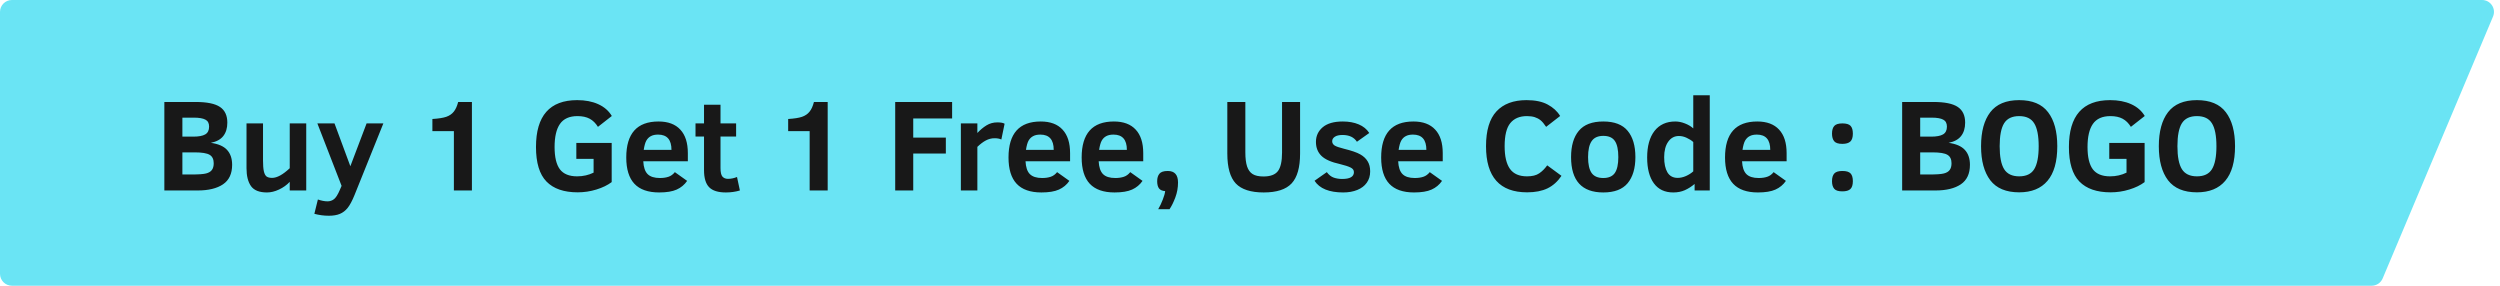
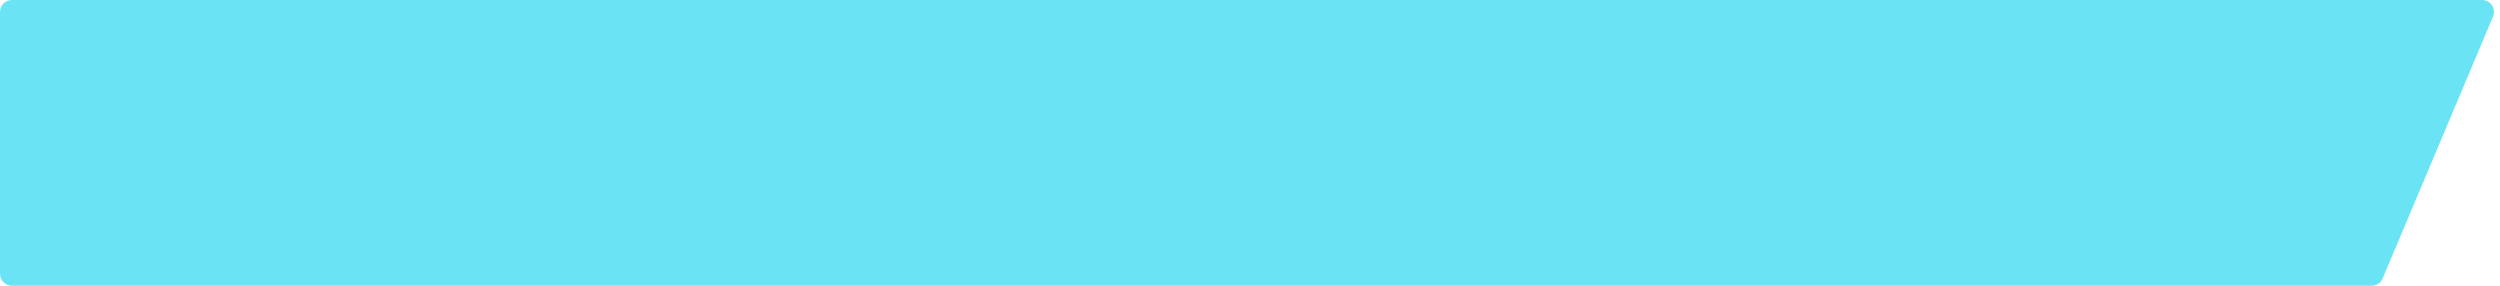
<svg xmlns="http://www.w3.org/2000/svg" width="210" height="24" viewBox="0 0 210 24" fill="none">
  <path d="M0 1C0 0.448 0.448 0 1 0H208.493C209.209 0 209.693 0.729 209.415 1.388L200.143 23.388C199.987 23.759 199.624 24 199.222 24H1C0.448 24 0 23.552 0 23V1Z" fill="#6AE4F4" />
-   <path d="M19.499 13.846C19.499 14.591 19.243 15.137 18.731 15.484C18.219 15.828 17.508 16 16.599 16H13.806V8.566H16.432C17.385 8.566 18.067 8.706 18.479 8.985C18.89 9.261 19.096 9.7 19.096 10.301C19.096 10.763 18.983 11.137 18.758 11.424C18.536 11.71 18.187 11.902 17.71 11.998C18.334 12.085 18.787 12.281 19.069 12.589C19.356 12.897 19.499 13.316 19.499 13.846ZM17.565 10.634C17.565 10.351 17.462 10.156 17.254 10.049C17.046 9.938 16.724 9.882 16.287 9.882H15.32V11.477H16.244C16.692 11.477 17.023 11.415 17.238 11.29C17.456 11.164 17.565 10.946 17.565 10.634ZM17.952 13.712C17.952 13.379 17.839 13.144 17.614 13.008C17.388 12.869 16.966 12.799 16.346 12.799H15.32V14.657H16.088C16.679 14.657 17.086 14.629 17.308 14.571C17.533 14.514 17.696 14.417 17.796 14.281C17.9 14.145 17.952 13.955 17.952 13.712ZM24.338 16V15.275C24.095 15.536 23.796 15.751 23.441 15.919C23.09 16.084 22.752 16.166 22.426 16.166C21.789 16.166 21.343 15.991 21.089 15.64C20.835 15.286 20.707 14.783 20.707 14.131V10.366H22.093V13.47C22.093 13.868 22.116 14.172 22.163 14.383C22.21 14.595 22.285 14.741 22.389 14.824C22.496 14.902 22.652 14.942 22.856 14.942C23.268 14.942 23.762 14.671 24.338 14.131V10.366H25.724V16H24.338ZM26.702 16.757C27.002 16.861 27.273 16.913 27.513 16.913C27.72 16.913 27.903 16.85 28.061 16.725C28.218 16.6 28.381 16.34 28.549 15.946L28.694 15.613L26.659 10.366H28.098L29.43 13.964L30.794 10.366H32.202L29.779 16.387C29.582 16.87 29.391 17.228 29.205 17.461C29.018 17.694 28.8 17.862 28.549 17.966C28.302 18.07 27.991 18.122 27.615 18.122C27.206 18.122 26.804 18.068 26.406 17.96L26.702 16.757ZM38.126 16V11.016H36.321V9.995C36.837 9.963 37.225 9.902 37.487 9.812C37.752 9.719 37.961 9.576 38.115 9.383C38.273 9.189 38.396 8.917 38.486 8.566H39.641V16H38.126ZM50.227 10.656C50.037 10.348 49.806 10.12 49.534 9.974C49.262 9.827 48.92 9.753 48.508 9.753C47.831 9.753 47.341 9.972 47.037 10.409C46.736 10.842 46.585 11.488 46.585 12.348C46.585 13.2 46.734 13.825 47.031 14.222C47.332 14.616 47.814 14.813 48.476 14.813C48.977 14.813 49.439 14.709 49.862 14.502V13.347H48.412V12.009H51.382V15.296C51.038 15.554 50.61 15.762 50.098 15.919C49.59 16.077 49.065 16.156 48.524 16.156C47.364 16.156 46.491 15.853 45.903 15.248C45.316 14.643 45.023 13.676 45.023 12.348C45.023 9.723 46.177 8.411 48.487 8.411C49.16 8.411 49.747 8.523 50.248 8.749C50.75 8.975 51.131 9.306 51.393 9.743L50.227 10.656ZM54.035 13.545C54.06 14.047 54.182 14.407 54.4 14.625C54.619 14.843 54.963 14.953 55.432 14.953C55.704 14.953 55.942 14.919 56.146 14.851C56.354 14.783 56.535 14.652 56.688 14.459L57.72 15.194C57.494 15.52 57.2 15.764 56.839 15.925C56.481 16.086 55.99 16.166 55.367 16.166C54.44 16.166 53.747 15.923 53.289 15.436C52.834 14.949 52.606 14.213 52.606 13.229C52.606 11.213 53.509 10.205 55.313 10.205C56.116 10.205 56.726 10.432 57.145 10.887C57.568 11.338 57.779 11.997 57.779 12.863V13.545H54.035ZM56.404 12.589C56.404 11.734 56.03 11.306 55.281 11.306C55.034 11.306 54.832 11.349 54.674 11.435C54.517 11.517 54.39 11.642 54.293 11.81C54.2 11.975 54.127 12.235 54.073 12.589H56.404ZM62.151 16C61.779 16.111 61.386 16.166 60.975 16.166C60.323 16.166 59.854 16.02 59.567 15.726C59.281 15.432 59.138 14.956 59.138 14.297V11.467H58.423V10.366H59.138V8.797H60.523V10.366H61.834V11.467H60.523V14.12C60.523 14.471 60.577 14.709 60.685 14.835C60.796 14.96 60.951 15.023 61.152 15.023C61.406 15.023 61.658 14.97 61.909 14.867L62.151 16ZM68.011 16V11.016H66.206V9.995C66.722 9.963 67.11 9.902 67.372 9.812C67.637 9.719 67.846 9.576 68 9.383C68.158 9.189 68.281 8.917 68.371 8.566H69.525V16H68.011ZM76.712 9.952V11.558H79.451V12.896H76.712V16H75.197V8.566H79.978V9.952H76.712ZM84.113 11.719C83.97 11.648 83.78 11.612 83.544 11.612C83.286 11.612 83.041 11.675 82.808 11.8C82.579 11.921 82.343 12.101 82.099 12.337V16H80.713V10.366H82.099V11.171C82.335 10.914 82.59 10.7 82.862 10.532C83.134 10.364 83.438 10.28 83.775 10.28C84.061 10.28 84.266 10.317 84.387 10.393L84.113 11.719ZM86.144 13.545C86.169 14.047 86.29 14.407 86.509 14.625C86.727 14.843 87.071 14.953 87.54 14.953C87.812 14.953 88.05 14.919 88.254 14.851C88.462 14.783 88.643 14.652 88.797 14.459L89.828 15.194C89.603 15.52 89.309 15.764 88.947 15.925C88.589 16.086 88.099 16.166 87.476 16.166C86.548 16.166 85.855 15.923 85.397 15.436C84.942 14.949 84.715 14.213 84.715 13.229C84.715 11.213 85.617 10.205 87.422 10.205C88.224 10.205 88.835 10.432 89.253 10.887C89.676 11.338 89.887 11.997 89.887 12.863V13.545H86.144ZM88.512 12.589C88.512 11.734 88.138 11.306 87.39 11.306C87.143 11.306 86.94 11.349 86.783 11.435C86.625 11.517 86.498 11.642 86.401 11.81C86.308 11.975 86.235 12.235 86.181 12.589H88.512ZM92.288 13.545C92.313 14.047 92.435 14.407 92.653 14.625C92.872 14.843 93.216 14.953 93.685 14.953C93.957 14.953 94.195 14.919 94.399 14.851C94.607 14.783 94.787 14.652 94.941 14.459L95.973 15.194C95.747 15.52 95.454 15.764 95.092 15.925C94.734 16.086 94.243 16.166 93.62 16.166C92.693 16.166 92 15.923 91.541 15.436C91.087 14.949 90.859 14.213 90.859 13.229C90.859 11.213 91.762 10.205 93.566 10.205C94.368 10.205 94.979 10.432 95.398 10.887C95.82 11.338 96.032 11.997 96.032 12.863V13.545H92.288ZM94.657 12.589C94.657 11.734 94.283 11.306 93.534 11.306C93.287 11.306 93.085 11.349 92.927 11.435C92.77 11.517 92.643 11.642 92.546 11.81C92.453 11.975 92.379 12.235 92.326 12.589H94.657ZM97.289 17.574C97.435 17.327 97.564 17.056 97.675 16.763C97.79 16.469 97.856 16.233 97.874 16.054C97.638 16.039 97.466 15.964 97.358 15.828C97.255 15.692 97.203 15.49 97.203 15.221C97.203 14.956 97.265 14.747 97.391 14.593C97.516 14.439 97.751 14.362 98.094 14.362C98.667 14.362 98.954 14.684 98.954 15.329C98.954 15.769 98.878 16.188 98.728 16.585C98.578 16.986 98.415 17.316 98.239 17.574H97.289ZM109.207 12.896C109.207 14.059 108.971 14.895 108.498 15.404C108.025 15.912 107.243 16.166 106.151 16.166C105.069 16.166 104.289 15.916 103.809 15.415C103.333 14.91 103.095 14.07 103.095 12.896V8.566H104.609V12.788C104.609 13.293 104.658 13.69 104.754 13.98C104.851 14.271 105.005 14.484 105.216 14.62C105.428 14.756 105.736 14.824 106.14 14.824C106.717 14.824 107.119 14.671 107.349 14.367C107.578 14.059 107.692 13.54 107.692 12.81V8.566H109.207V12.896ZM115.094 14.394C115.094 14.766 114.999 15.085 114.809 15.35C114.623 15.615 114.356 15.817 114.009 15.957C113.665 16.097 113.271 16.166 112.827 16.166C111.649 16.166 110.847 15.839 110.421 15.184L111.452 14.459C111.62 14.688 111.814 14.842 112.032 14.92C112.254 14.996 112.491 15.033 112.741 15.033C113.4 15.033 113.729 14.842 113.729 14.459C113.729 14.29 113.636 14.161 113.45 14.072C113.264 13.979 112.972 13.884 112.575 13.787C111.826 13.622 111.3 13.39 110.996 13.089C110.691 12.788 110.539 12.398 110.539 11.918C110.539 11.42 110.729 11.01 111.108 10.688C111.492 10.366 112.054 10.205 112.795 10.205C113.3 10.205 113.744 10.285 114.127 10.446C114.514 10.607 114.811 10.849 115.019 11.171L113.982 11.907C113.735 11.528 113.332 11.338 112.773 11.338C112.487 11.338 112.27 11.388 112.124 11.488C111.977 11.585 111.903 11.71 111.903 11.864C111.903 12.011 111.97 12.129 112.102 12.219C112.235 12.305 112.496 12.396 112.886 12.493C113.527 12.65 113.984 12.808 114.256 12.965C114.532 13.119 114.739 13.313 114.879 13.545C115.022 13.775 115.094 14.057 115.094 14.394ZM117.446 13.545C117.471 14.047 117.593 14.407 117.812 14.625C118.03 14.843 118.374 14.953 118.843 14.953C119.115 14.953 119.353 14.919 119.557 14.851C119.765 14.783 119.946 14.652 120.1 14.459L121.131 15.194C120.905 15.52 120.612 15.764 120.25 15.925C119.892 16.086 119.401 16.166 118.778 16.166C117.851 16.166 117.158 15.923 116.7 15.436C116.245 14.949 116.018 14.213 116.018 13.229C116.018 11.213 116.92 10.205 118.725 10.205C119.527 10.205 120.137 10.432 120.556 10.887C120.979 11.338 121.19 11.997 121.19 12.863V13.545H117.446ZM119.815 12.589C119.815 11.734 119.441 11.306 118.692 11.306C118.445 11.306 118.243 11.349 118.085 11.435C117.928 11.517 117.801 11.642 117.704 11.81C117.611 11.975 117.538 12.235 117.484 12.589H119.815ZM131.164 14.77C130.845 15.246 130.453 15.597 129.988 15.823C129.526 16.045 128.957 16.156 128.28 16.156C125.977 16.156 124.826 14.865 124.826 12.283C124.826 10.962 125.118 9.986 125.702 9.356C126.285 8.726 127.127 8.411 128.226 8.411C128.953 8.411 129.546 8.534 130.004 8.781C130.462 9.025 130.811 9.345 131.051 9.743L129.875 10.656C129.703 10.398 129.546 10.212 129.402 10.097C129.259 9.983 129.096 9.897 128.914 9.839C128.731 9.782 128.513 9.753 128.258 9.753C127.65 9.753 127.186 9.949 126.867 10.339C126.549 10.726 126.389 11.374 126.389 12.283C126.389 13.132 126.538 13.766 126.835 14.185C127.136 14.604 127.614 14.813 128.269 14.813C128.709 14.813 129.051 14.729 129.295 14.56C129.542 14.392 129.766 14.168 129.966 13.889L131.164 14.77ZM137.373 13.196C137.373 14.134 137.156 14.865 136.723 15.388C136.29 15.907 135.608 16.166 134.677 16.166C132.872 16.166 131.97 15.176 131.97 13.196C131.97 12.244 132.186 11.508 132.62 10.989C133.053 10.466 133.739 10.205 134.677 10.205C135.608 10.205 136.29 10.466 136.723 10.989C137.156 11.508 137.373 12.244 137.373 13.196ZM135.939 13.196C135.939 12.577 135.842 12.126 135.649 11.843C135.456 11.556 135.132 11.413 134.677 11.413C134.226 11.413 133.9 11.56 133.699 11.854C133.499 12.144 133.398 12.591 133.398 13.196C133.398 13.798 133.497 14.242 133.694 14.528C133.894 14.811 134.222 14.953 134.677 14.953C135.124 14.953 135.447 14.813 135.644 14.534C135.84 14.251 135.939 13.805 135.939 13.196ZM142.347 16V15.452C142.089 15.671 141.817 15.844 141.53 15.973C141.244 16.102 140.918 16.166 140.553 16.166C139.844 16.166 139.301 15.911 138.925 15.398C138.549 14.886 138.361 14.163 138.361 13.229C138.361 12.273 138.567 11.53 138.979 10.999C139.394 10.47 139.976 10.205 140.725 10.205C140.99 10.205 141.262 10.26 141.541 10.371C141.82 10.479 142.051 10.616 142.234 10.785V8.002H143.62V16H142.347ZM142.234 11.929C142.087 11.796 141.904 11.68 141.686 11.58C141.471 11.476 141.251 11.424 141.025 11.424C140.653 11.424 140.354 11.585 140.128 11.907C139.903 12.226 139.79 12.659 139.79 13.207C139.79 13.748 139.881 14.172 140.064 14.48C140.25 14.788 140.537 14.942 140.923 14.942C141.153 14.942 141.385 14.89 141.622 14.786C141.861 14.679 142.066 14.548 142.234 14.394V11.929ZM146.332 13.545C146.357 14.047 146.479 14.407 146.697 14.625C146.916 14.843 147.259 14.953 147.729 14.953C148.001 14.953 148.239 14.919 148.443 14.851C148.651 14.783 148.831 14.652 148.985 14.459L150.017 15.194C149.791 15.52 149.497 15.764 149.136 15.925C148.778 16.086 148.287 16.166 147.664 16.166C146.737 16.166 146.044 15.923 145.585 15.436C145.131 14.949 144.903 14.213 144.903 13.229C144.903 11.213 145.806 10.205 147.61 10.205C148.412 10.205 149.023 10.432 149.442 10.887C149.864 11.338 150.076 11.997 150.076 12.863V13.545H146.332ZM148.701 12.589C148.701 11.734 148.326 11.306 147.578 11.306C147.331 11.306 147.129 11.349 146.971 11.435C146.814 11.517 146.687 11.642 146.59 11.81C146.497 11.975 146.423 12.235 146.37 12.589H148.701ZM155.64 11.225C155.64 11.533 155.57 11.753 155.431 11.886C155.291 12.018 155.067 12.085 154.759 12.085C154.423 12.085 154.194 12.011 154.072 11.864C153.95 11.717 153.889 11.504 153.889 11.225C153.889 10.931 153.954 10.715 154.083 10.575C154.211 10.435 154.437 10.366 154.759 10.366C155.089 10.366 155.318 10.434 155.447 10.57C155.576 10.706 155.64 10.924 155.64 11.225ZM155.64 15.221C155.64 15.529 155.57 15.749 155.431 15.882C155.291 16.011 155.067 16.075 154.759 16.075C154.423 16.075 154.194 16.002 154.072 15.855C153.95 15.708 153.889 15.497 153.889 15.221C153.889 14.928 153.954 14.711 154.083 14.571C154.211 14.432 154.437 14.362 154.759 14.362C155.089 14.362 155.318 14.43 155.447 14.566C155.576 14.702 155.64 14.92 155.64 15.221ZM165.475 13.846C165.475 14.591 165.219 15.137 164.707 15.484C164.194 15.828 163.484 16 162.574 16H159.781V8.566H162.408C163.36 8.566 164.042 8.706 164.454 8.985C164.866 9.261 165.072 9.7 165.072 10.301C165.072 10.763 164.959 11.137 164.733 11.424C164.511 11.71 164.162 11.902 163.686 11.998C164.309 12.085 164.762 12.281 165.045 12.589C165.331 12.897 165.475 13.316 165.475 13.846ZM163.541 10.634C163.541 10.351 163.437 10.156 163.229 10.049C163.022 9.938 162.7 9.882 162.263 9.882H161.296V11.477H162.22C162.667 11.477 162.999 11.415 163.213 11.29C163.432 11.164 163.541 10.946 163.541 10.634ZM163.928 13.712C163.928 13.379 163.815 13.144 163.589 13.008C163.364 12.869 162.941 12.799 162.322 12.799H161.296V14.657H162.064C162.655 14.657 163.061 14.629 163.283 14.571C163.509 14.514 163.672 14.417 163.772 14.281C163.876 14.145 163.928 13.955 163.928 13.712ZM172.812 12.283C172.812 13.576 172.538 14.544 171.99 15.189C171.445 15.834 170.652 16.156 169.61 16.156C168.511 16.156 167.702 15.817 167.183 15.141C166.667 14.46 166.409 13.508 166.409 12.283C166.409 11.051 166.667 10.099 167.183 9.426C167.702 8.749 168.511 8.411 169.61 8.411C170.717 8.411 171.526 8.749 172.038 9.426C172.554 10.099 172.812 11.051 172.812 12.283ZM171.249 12.283C171.249 11.402 171.123 10.761 170.873 10.36C170.625 9.956 170.205 9.753 169.61 9.753C169.016 9.753 168.593 9.956 168.343 10.36C168.096 10.761 167.972 11.402 167.972 12.283C167.972 13.164 168.097 13.807 168.348 14.211C168.602 14.613 169.023 14.813 169.61 14.813C170.205 14.813 170.625 14.613 170.873 14.211C171.123 13.807 171.249 13.164 171.249 12.283ZM178.994 10.656C178.804 10.348 178.573 10.12 178.301 9.974C178.029 9.827 177.687 9.753 177.275 9.753C176.598 9.753 176.108 9.972 175.803 10.409C175.502 10.842 175.352 11.488 175.352 12.348C175.352 13.2 175.501 13.825 175.798 14.222C176.099 14.616 176.58 14.813 177.243 14.813C177.744 14.813 178.206 14.709 178.628 14.502V13.347H177.178V12.009H180.148V15.296C179.805 15.554 179.377 15.762 178.865 15.919C178.356 16.077 177.832 16.156 177.291 16.156C176.131 16.156 175.257 15.853 174.67 15.248C174.083 14.643 173.789 13.676 173.789 12.348C173.789 9.723 174.944 8.411 177.253 8.411C177.927 8.411 178.514 8.523 179.015 8.749C179.516 8.975 179.898 9.306 180.159 9.743L178.994 10.656ZM187.743 12.283C187.743 13.576 187.469 14.544 186.921 15.189C186.377 15.834 185.584 16.156 184.542 16.156C183.443 16.156 182.633 15.817 182.114 15.141C181.599 14.46 181.341 13.508 181.341 12.283C181.341 11.051 181.599 10.099 182.114 9.426C182.633 8.749 183.443 8.411 184.542 8.411C185.648 8.411 186.458 8.749 186.97 9.426C187.485 10.099 187.743 11.051 187.743 12.283ZM186.18 12.283C186.18 11.402 186.055 10.761 185.804 10.36C185.557 9.956 185.136 9.753 184.542 9.753C183.948 9.753 183.525 9.956 183.274 10.36C183.027 10.761 182.904 11.402 182.904 12.283C182.904 13.164 183.029 13.807 183.28 14.211C183.534 14.613 183.955 14.813 184.542 14.813C185.136 14.813 185.557 14.613 185.804 14.211C186.055 13.807 186.18 13.164 186.18 12.283Z" fill="#181818" />
</svg>